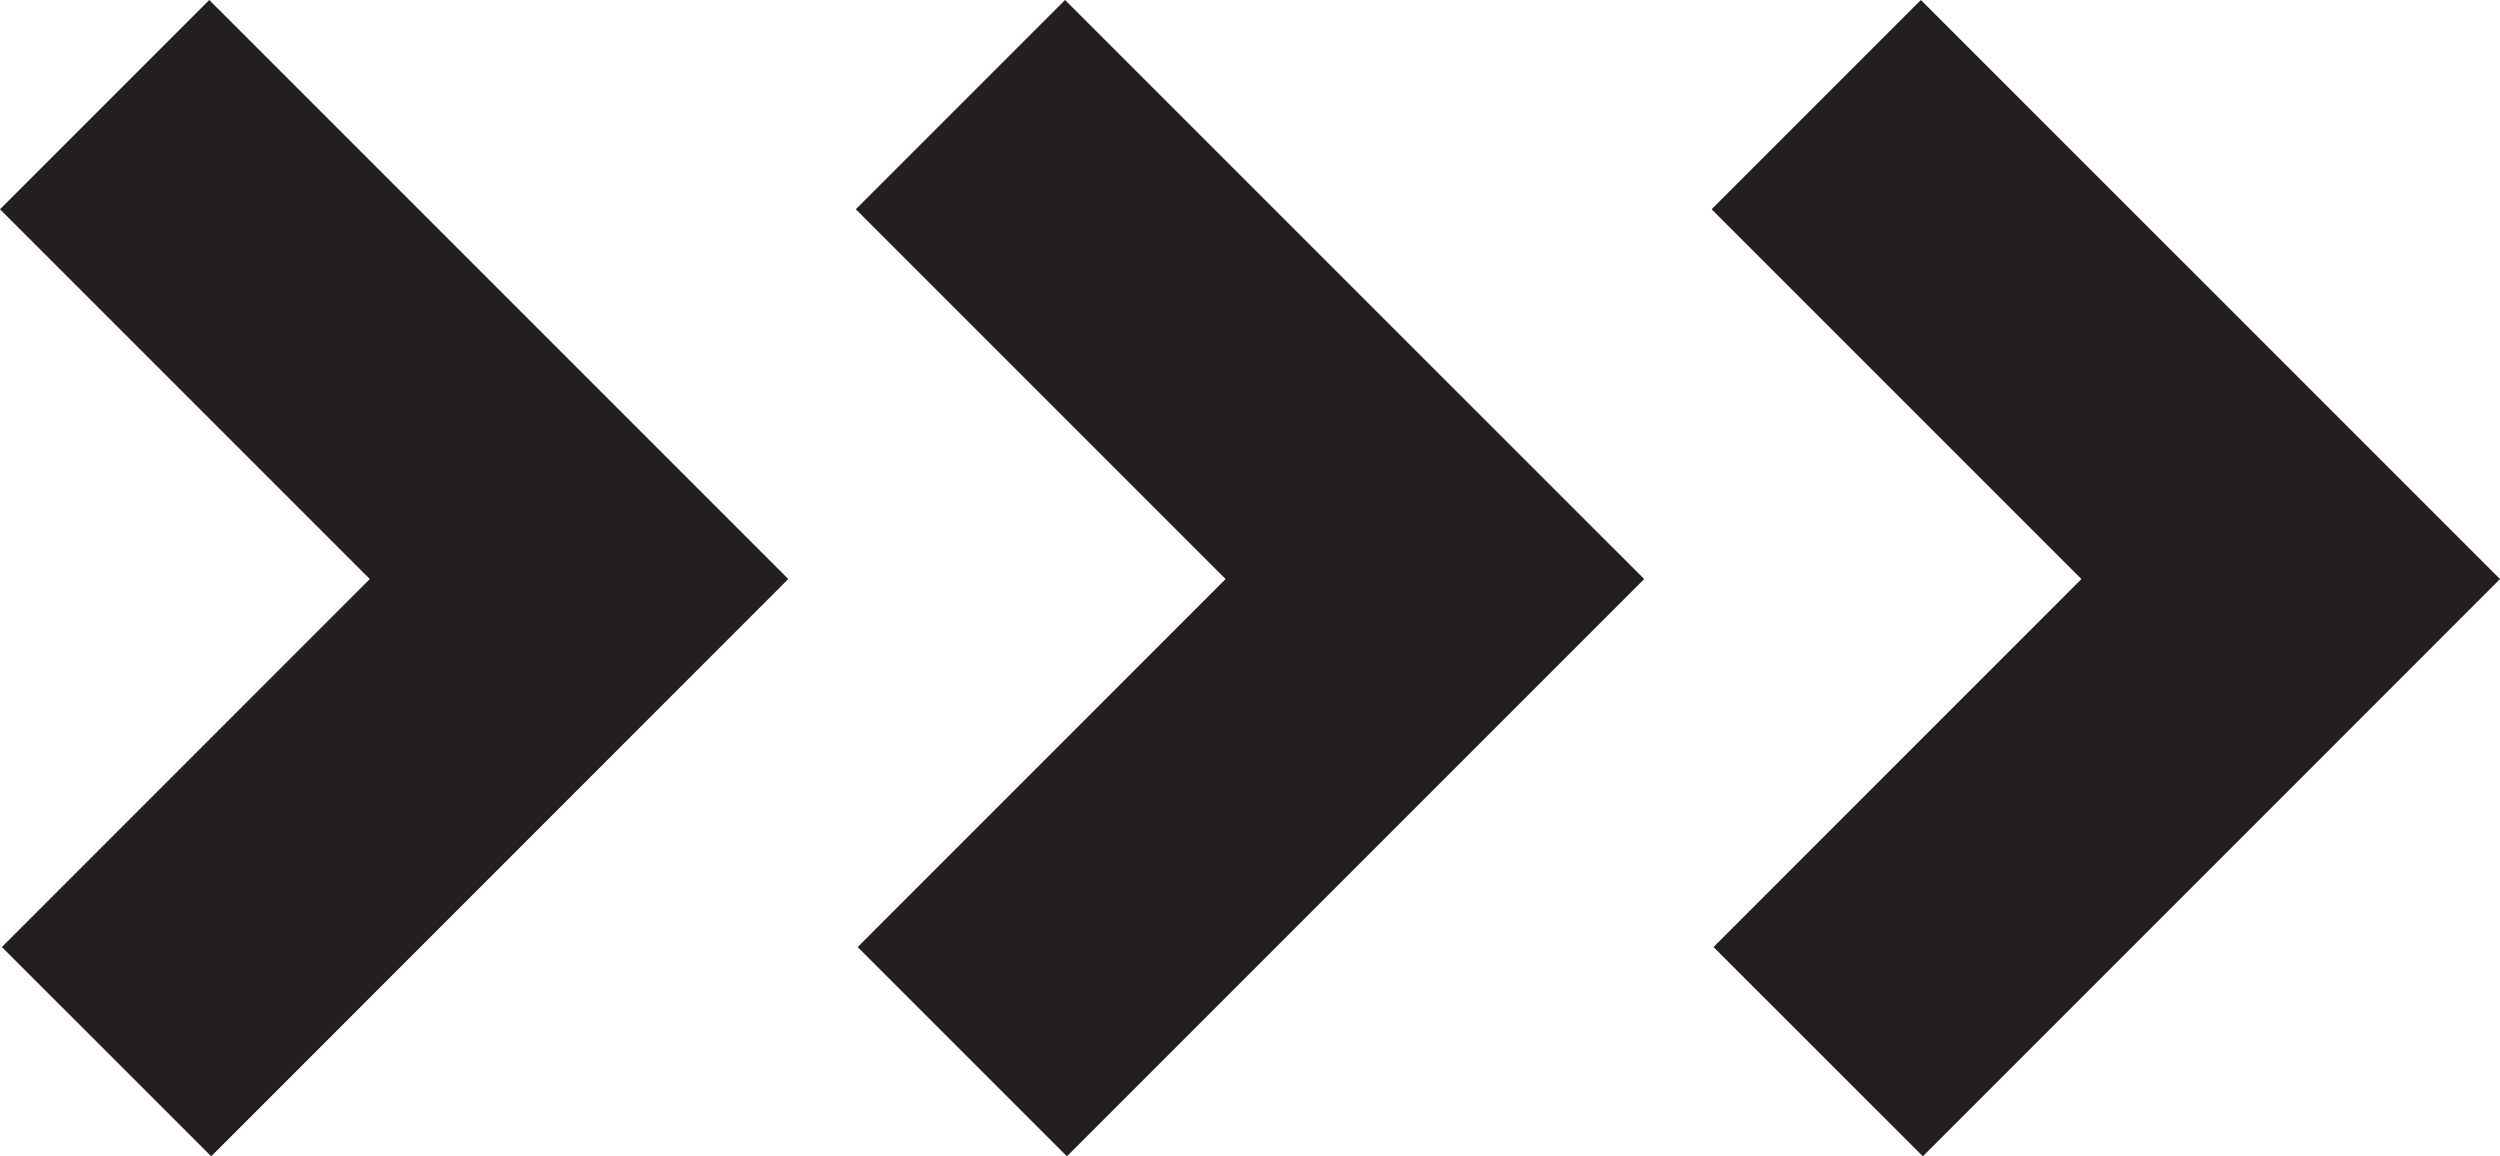
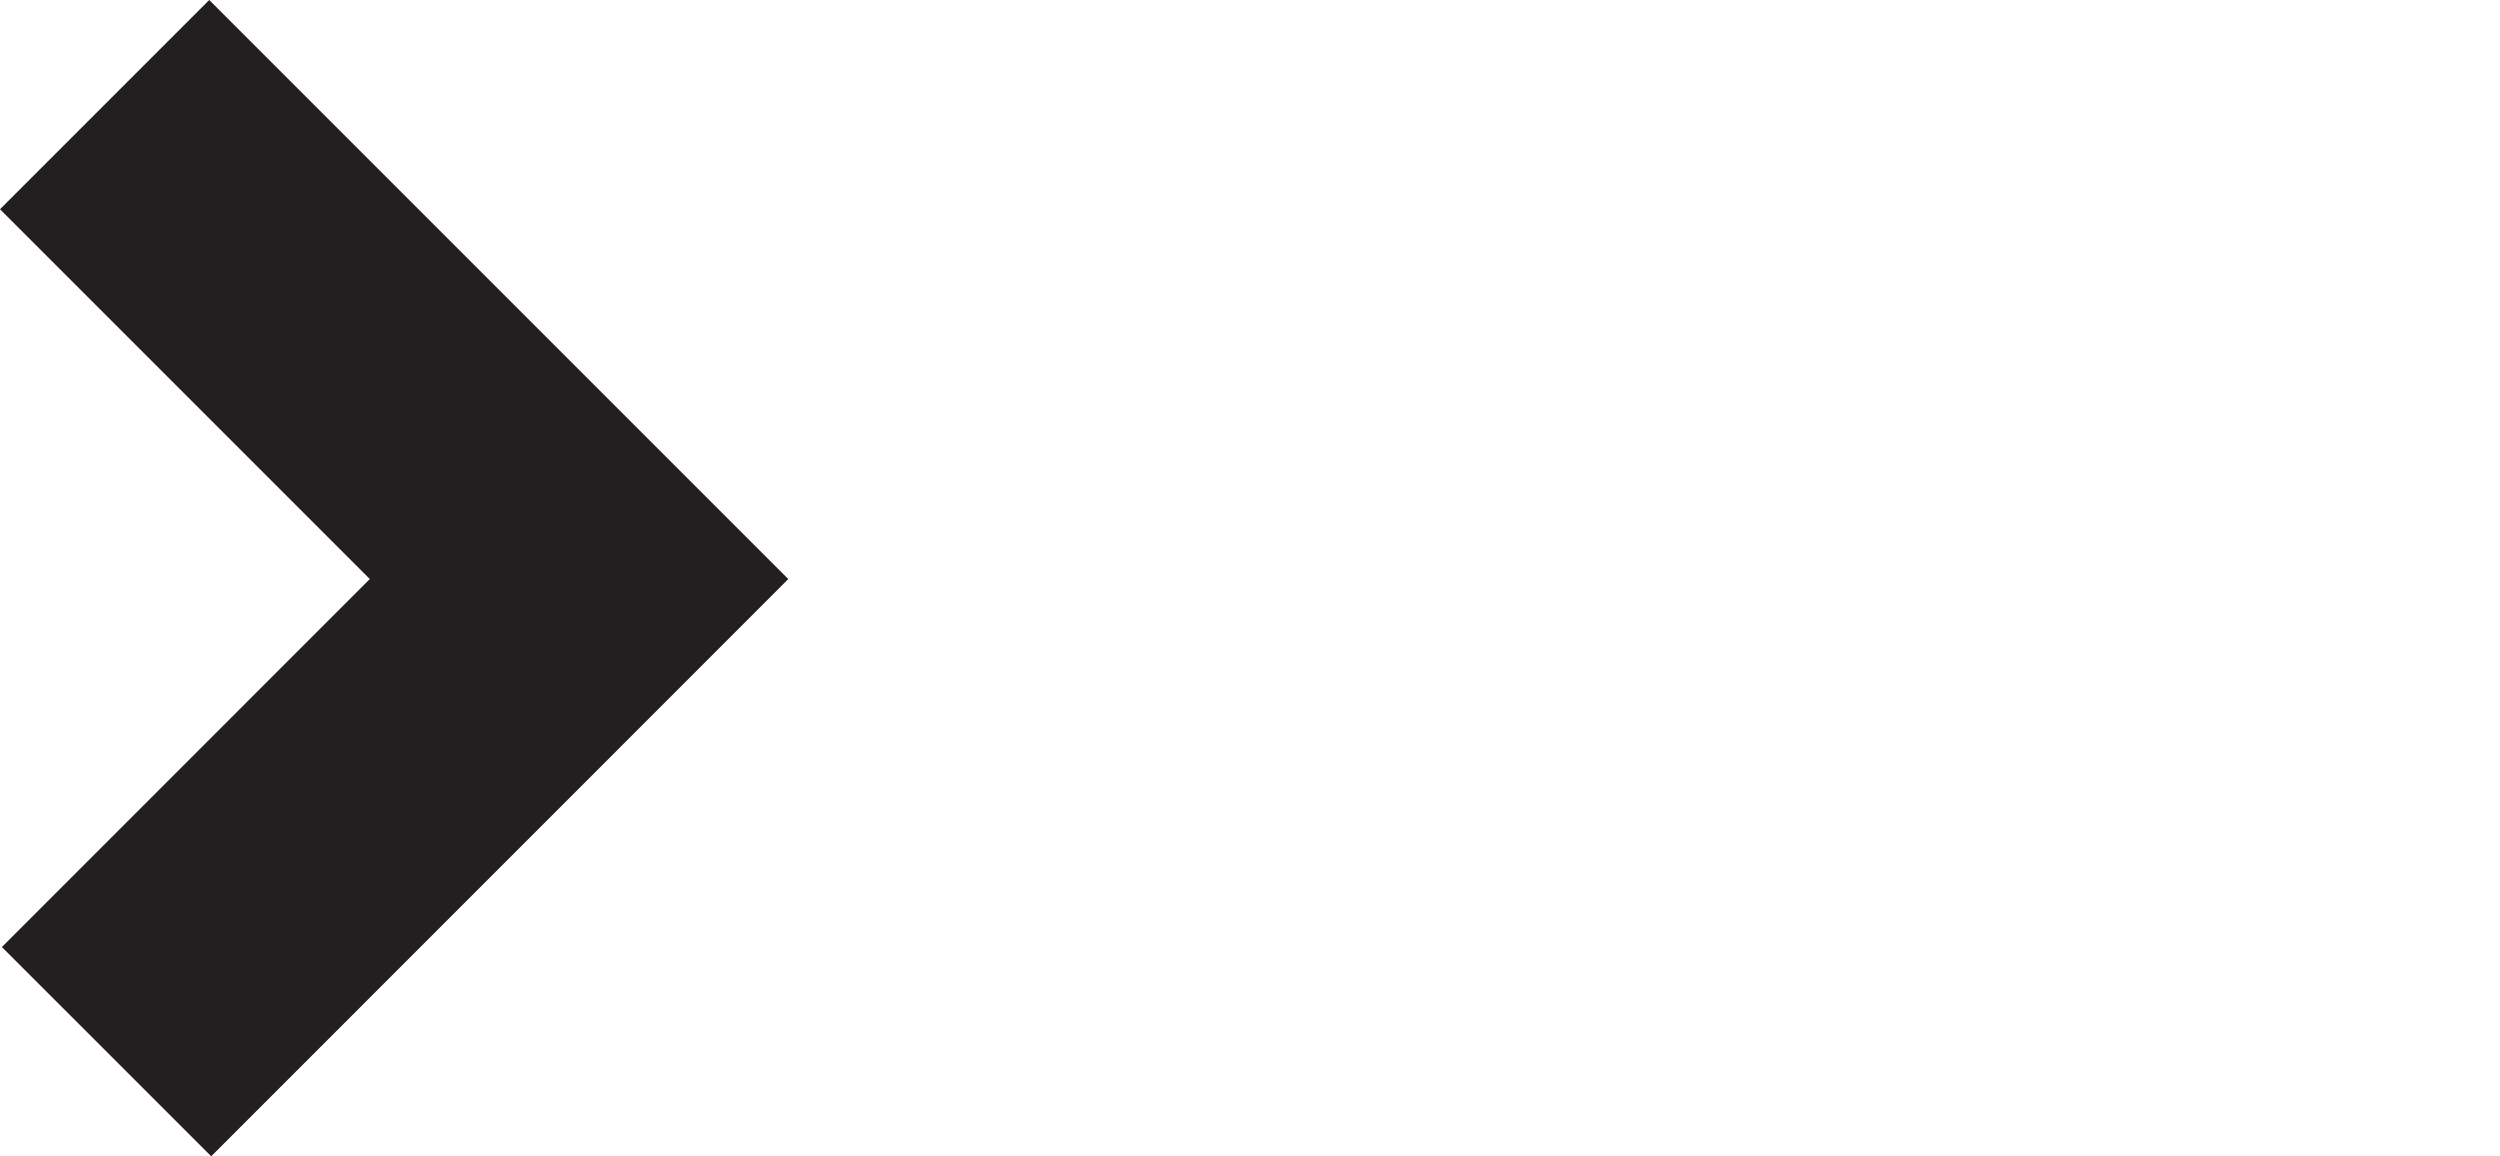
<svg xmlns="http://www.w3.org/2000/svg" width="29.212" height="13.511" viewBox="0 0 29.212 13.511">
-   <polygon points="22.445 0 20 2.445 24.321 6.766 20.022 11.066 22.468 13.511 26.767 9.212 29.212 6.766 26.767 4.321 22.445 0" style="fill: #231f20" />
-   <polygon points="12.445 0 10 2.445 14.321 6.766 10.022 11.066 12.467 13.511 16.766 9.212 19.212 6.766 16.766 4.321 12.445 0" style="fill: #231f20" />
  <polygon points="2.445 0 0 2.445 4.321 6.766 0.022 11.066 2.468 13.511 6.766 9.212 9.211 6.766 6.766 4.321 2.445 0" style="fill: #231f20" />
</svg>